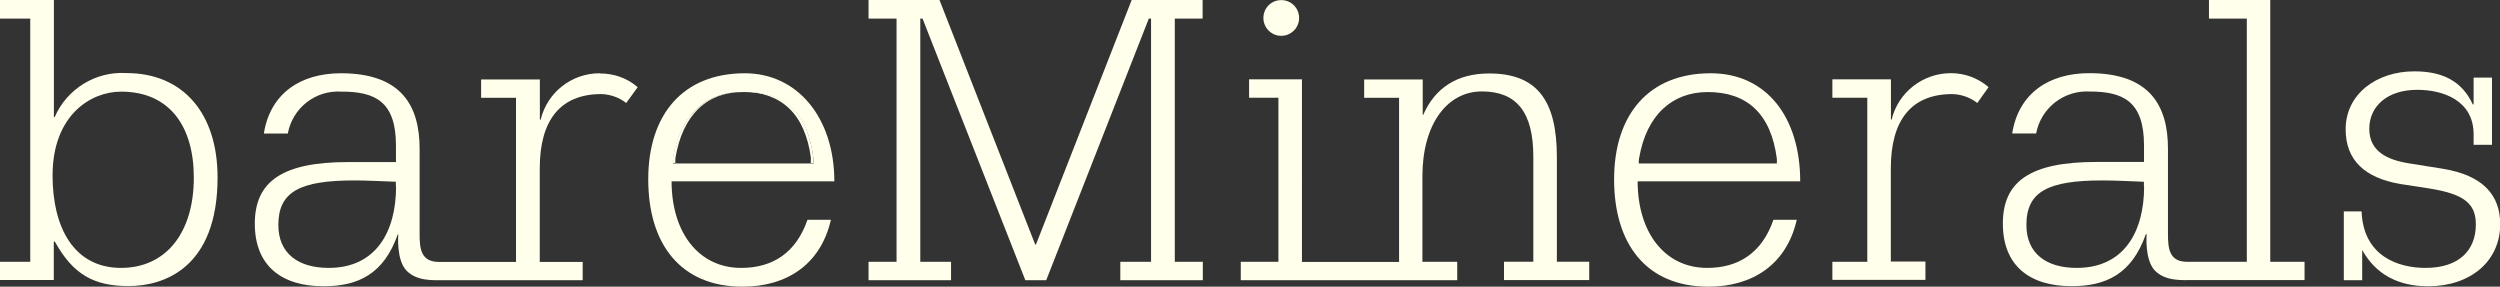
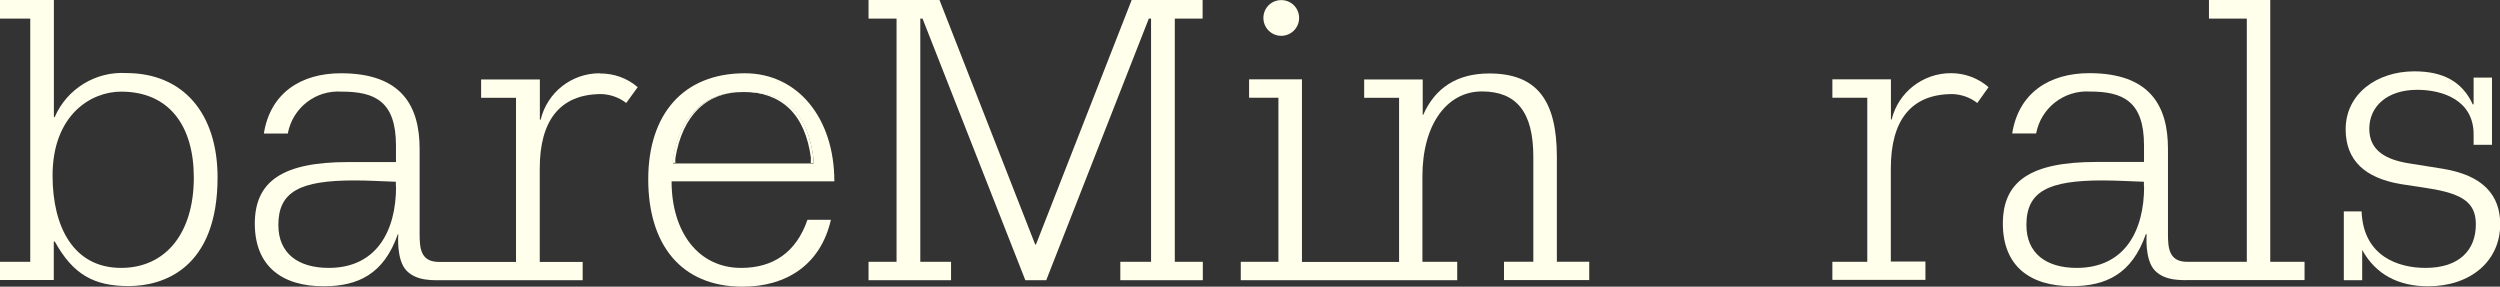
<svg xmlns="http://www.w3.org/2000/svg" id="Layer_2" viewBox="0 0 246.36 28.25">
  <rect x="0" y="0" width="246.36" height="28.25" fill="#333333" stroke="none" />
  <defs>
    <style>.cls-1{fill:#ffffeb;stroke-width:0px;}</style>
  </defs>
  <g id="Layer_1-2">
    <g id="Layer_1-2">
      <g id="BareMinerals">
        <path id="path4" class="cls-1" d="m0,25.8h2.98V1.83H0V0h5.31v11.54h.08c1.2-2.78,4.03-4.52,7.05-4.34,5.64,0,9,4.01,9,10.28,0,9-5.37,10.71-8.77,10.71s-5.47-1.13-7.27-4.39h-.1v3.79H0v-1.8ZM11.93,9.03c-2.98,0-6.75,2.31-6.75,8.27,0,5.09,2.08,9.1,6.75,9.1,4.37,0,7.17-3.39,7.17-8.9,0-5.04-2.38-8.47-7.17-8.47Z" />
        <path id="path6" class="cls-1" d="m180.57,25.8h3.44V9.63h-3.44v-1.81h5.77v3.96h.07c.65-2.69,3.08-4.57,5.84-4.57,1.36,0,2.68.48,3.71,1.38l-1.11,1.56c-.7-.55-1.56-.85-2.45-.88-4.08,0-6.07,2.6-6.07,7.32v9.18h3.41v1.81h-9.17v-1.81.03Z" />
        <path id="path8" class="cls-1" d="m88.35,1.83h-2.76V0h6.99l9.43,24.09h.08L111.52,0h6.99v1.83h-2.74v23.97h2.76v1.81h-8.13v-1.81h3.03V1.83h-.22l-10.11,25.78h-2.06L90.91,1.83h-.22v23.97h3.03v1.81h-8.13v-1.81h2.76V1.83Z" />
        <path id="path10" class="cls-1" d="m230.91,20.83h1.81c.17,4.44,3.63,5.57,6.3,5.57,3.33,0,4.96-1.76,4.96-4.28,0-2.03-1.11-3.01-4.67-3.56l-2.79-.43c-3.44-.6-5.37-2.3-5.37-5.39,0-3.46,3.03-5.71,6.77-5.71,2.76,0,4.69.95,5.76,3.26h.08v-2.64h1.81v6.62h-1.81v-1.03c0-3.36-3.03-4.39-5.56-4.39-2.96,0-4.72,1.63-4.72,3.84s1.73,3.06,3.93,3.41l3.26.52c4.08.65,5.71,2.66,5.71,5.47,0,3.69-2.98,6.12-7.1,6.12-2.93,0-5.16-1.16-6.5-3.58h0v2.98h-1.81v-6.77l-.03-.02Z" />
        <path id="path12" class="cls-1" d="m153.42,25.8v-10.33c0-5.61-1.98-8.23-6.67-8.23-3.18,0-5.34,1.43-6.5,4.08h-.05v-3.49h-5.77v1.81h3.44v16.17h-9.57V7.82h-5.21v1.81h2.89v16.17h-3.71v1.81h21.33v-1.81h-3.43v-8.42c0-5.17,2.45-8.37,5.86-8.37s5.07,2.03,5.07,6.42v10.36h-2.89v1.81h8.4v-1.81h-3.23.03ZM126.26,3.53c.96,0,1.76-.78,1.76-1.76s-.78-1.76-1.76-1.76-1.76.78-1.76,1.76h0c0,.96.78,1.76,1.76,1.76h0Z" />
        <path id="path14" class="cls-1" d="m59.09,7.22c-2.76,0-5.16,1.88-5.81,4.57h-.08v-3.96h-5.79v1.81h3.44v16.17h-7.6c-1.8,0-1.9-1.35-1.9-2.76v-8.38c0-4.18-1.73-7.45-7.75-7.45-3.96,0-6.97,1.96-7.6,5.94h2.36c.47-2.53,2.74-4.31,5.32-4.13,3.26,0,5.34.95,5.34,5.31v1.63h-4.69c-6.47,0-9.22,1.88-9.22,6.07s2.68,6.17,6.77,6.17c3.41,0,5.94-1.2,7.32-5.12h.05s-.22,2.53.82,3.59,2.68.93,3.68.93h13.67v-1.8h-4.23v-9.22c0-4.69,1.98-7.32,6.07-7.32.88.03,1.75.33,2.45.88l1.13-1.56c-1.03-.9-2.36-1.36-3.74-1.35l-.02-.03Zm-20.06,11.16c0,4.39-1.93,8.02-6.64,8.02-3.01,0-4.96-1.43-4.96-4.23,0-3.31,2.16-4.39,7.5-4.39,1.3,0,2.63.08,4.08.13v.47h.02Z" />
        <path id="path16" class="cls-1" d="m223.72,25.8V0h-6.04v1.83h3.73v23.97h-5.87c-1.8,0-1.9-1.35-1.9-2.76v-8.38c0-4.18-1.73-7.45-7.75-7.45-3.96,0-6.97,1.96-7.6,5.94h2.36c.47-2.51,2.74-4.28,5.29-4.13,3.26,0,5.34.95,5.34,5.31v1.63h-4.69c-6.47,0-9.22,1.88-9.22,6.07s2.68,6.17,6.77,6.17c3.41,0,5.94-1.2,7.32-5.12h.08s-.22,2.53.82,3.59,2.68.93,3.68.93h11.06v-1.8h-3.39.02Zm-12.43-7.42c0,4.39-1.93,8.02-6.64,8.02-3.01,0-4.96-1.43-4.96-4.23,0-3.31,2.15-4.39,7.5-4.39,1.3,0,2.63.08,4.08.13v.47h.02Z" />
        <path id="path18" class="cls-1" d="m66.56,16.05c-.02-.17-.02-.33,0-.48.7-4.23,3.09-6.5,6.62-6.5h-.13c-3.44,0-6.04,2.26-6.75,6.5-.02.17-.02.33,0,.48h.27Z" />
        <path id="path20" class="cls-1" d="m73.03,26.4c-4.21,0-6.85-3.53-6.85-8.53h16.04c0-6.24-3.61-10.65-8.82-10.65-6.11,0-9.52,4.08-9.52,10.45s3.18,10.58,9.3,10.58c4.31,0,7.69-2.16,8.7-6.59h-2.31c-1.11,3.23-3.41,4.74-6.52,4.74h-.02Zm-6.7-10.83c.72-4.28,3.31-6.5,6.75-6.5h.27c4.08,0,6.24,2.08,6.82,6.59v.45h-13.84c-.03-.17-.03-.35,0-.52h0v-.02Z" />
        <path id="path22" class="cls-1" d="m79.9,15.62v.45h.27v-.45c-.58-4.49-2.71-6.59-6.82-6.59h-.12c3.76.07,6.11,2.15,6.69,6.59h-.02Z" />
-         <path id="path24" class="cls-1" d="m168.23,26.4c-4.21,0-6.85-3.53-6.85-8.53h16.02c0-6.24-3.26-10.65-8.82-10.65-6.11,0-9.52,4.08-9.52,10.45s3.16,10.58,9.3,10.58c4.31,0,7.69-2.16,8.7-6.59h-2.3c-1.11,3.23-3.41,4.74-6.52,4.74h-.02Zm-6.7-10.83c.72-4.28,3.31-6.5,6.75-6.5,3.83,0,6.24,2.08,6.82,6.59v.45h-13.61c0-.18,0-.35.03-.52v-.02Z" />
      </g>
    </g>
  </g>
</svg>